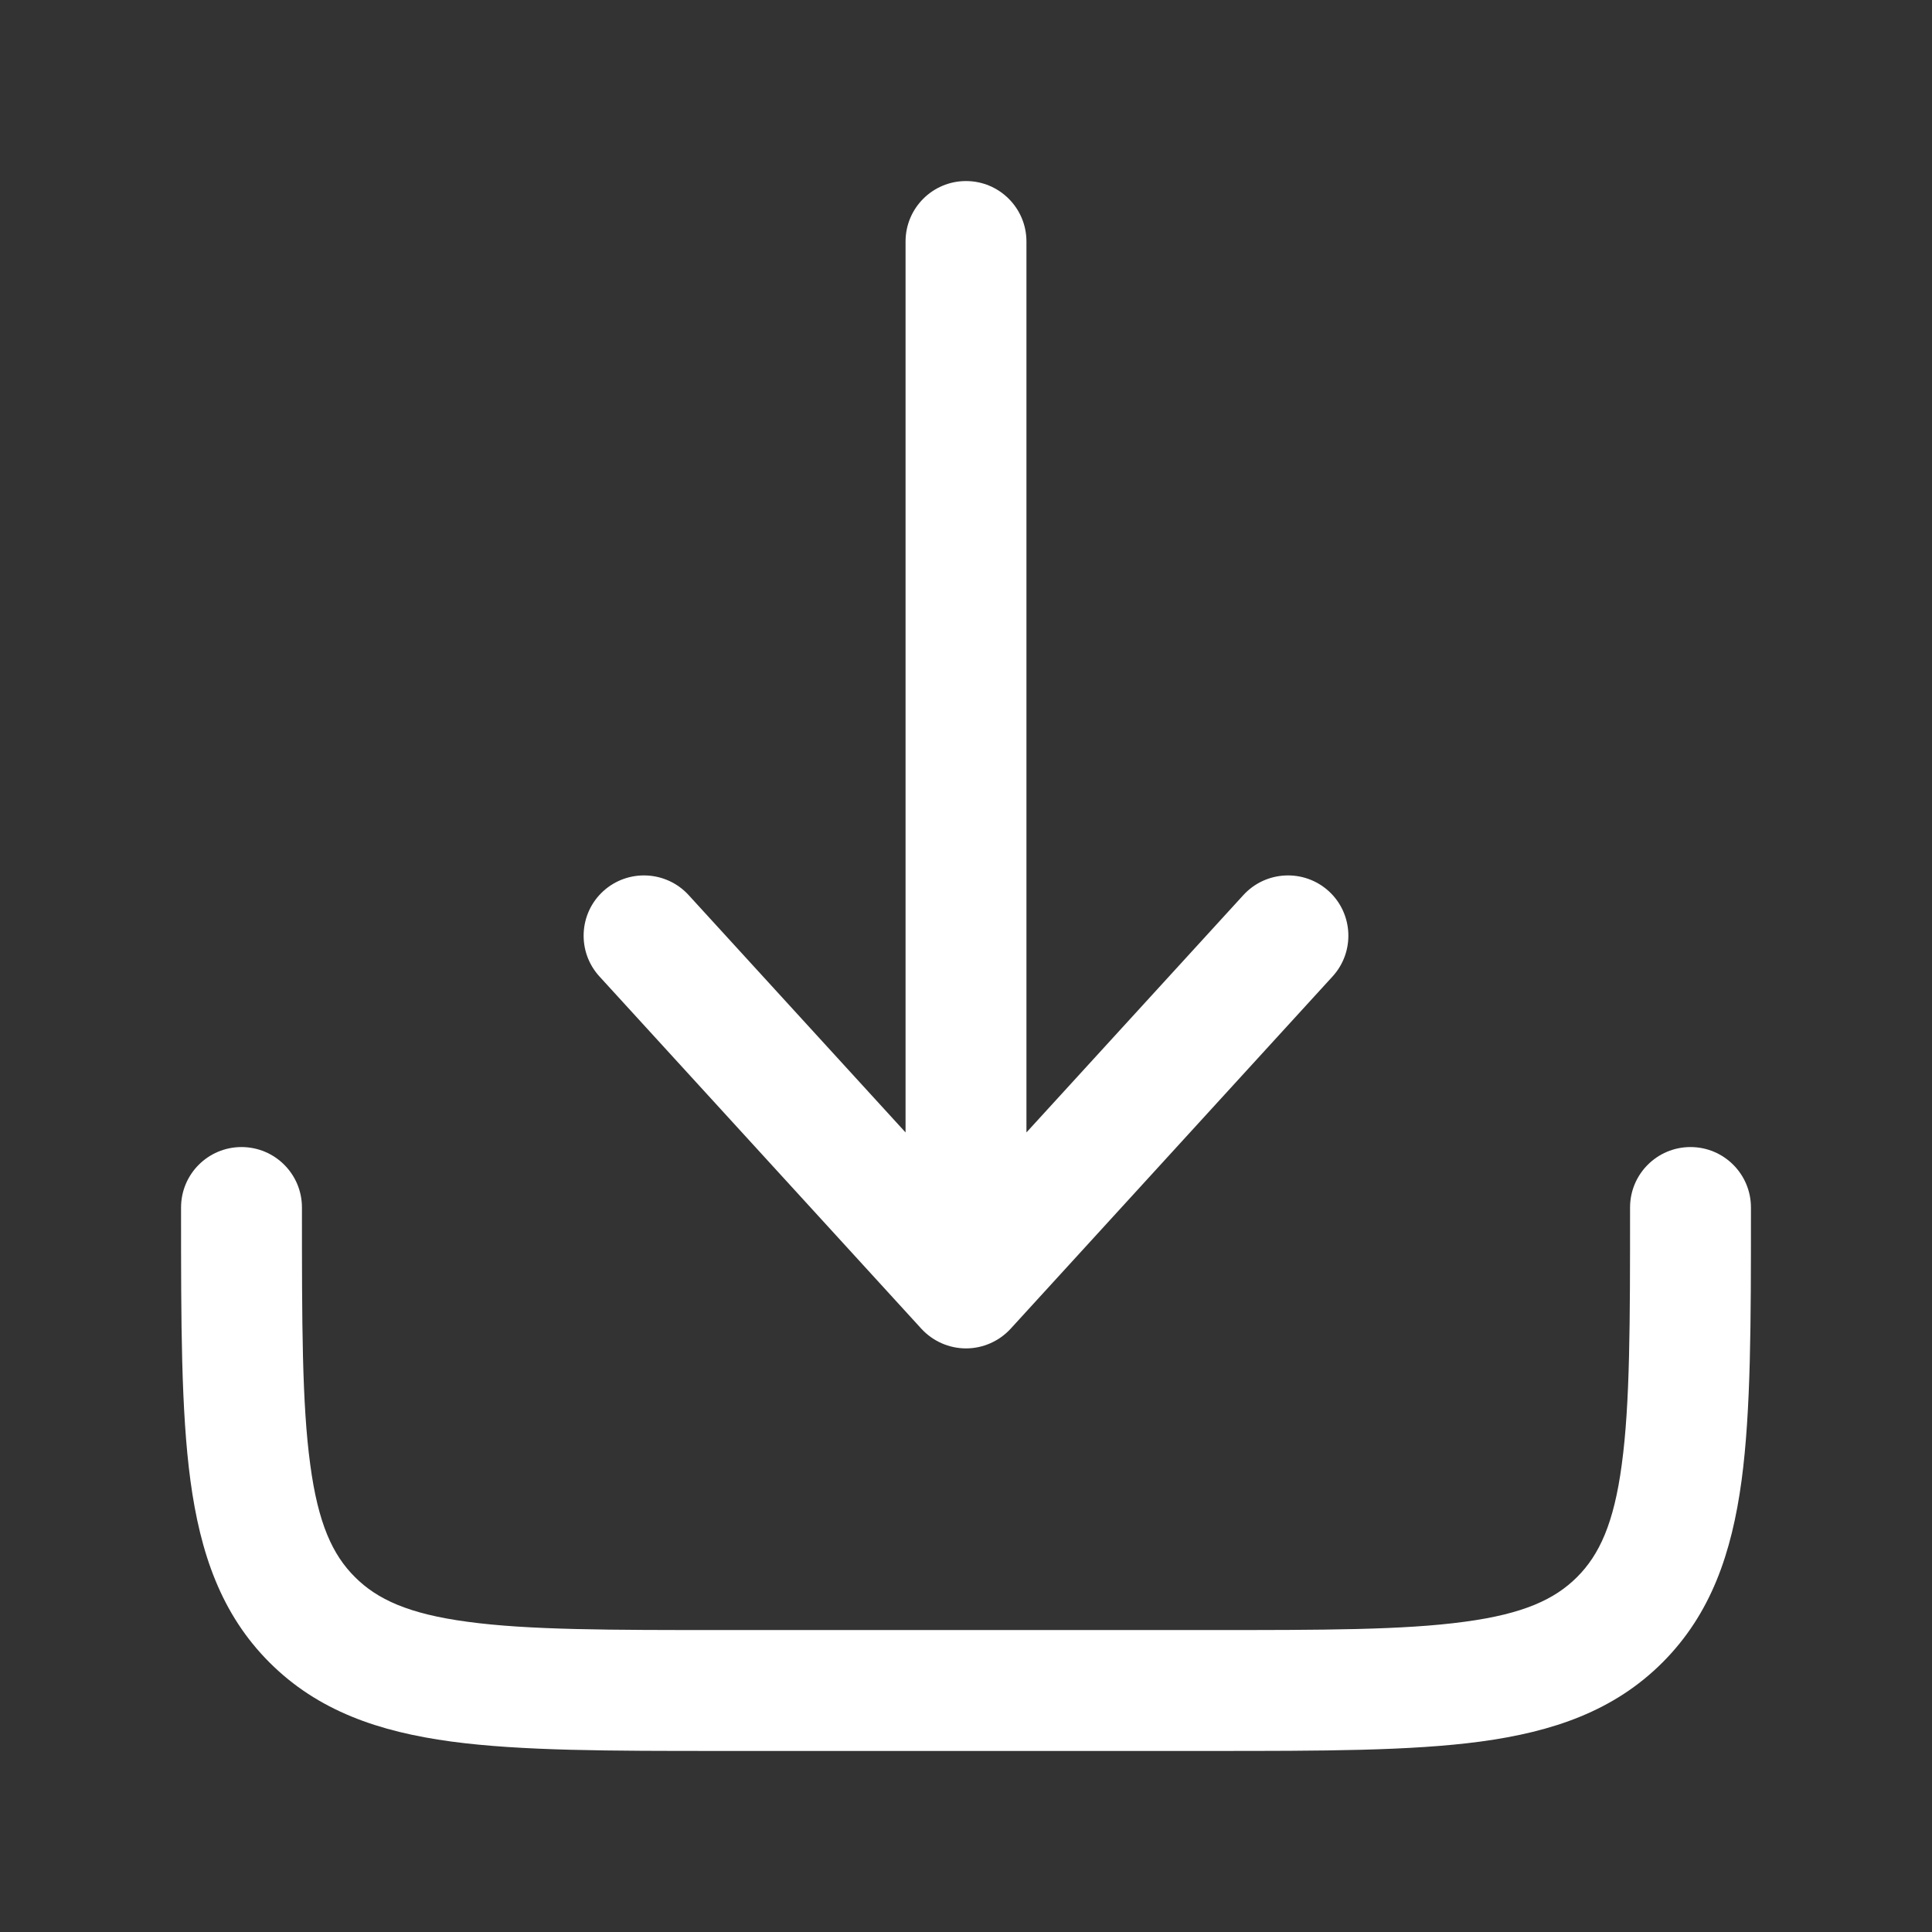
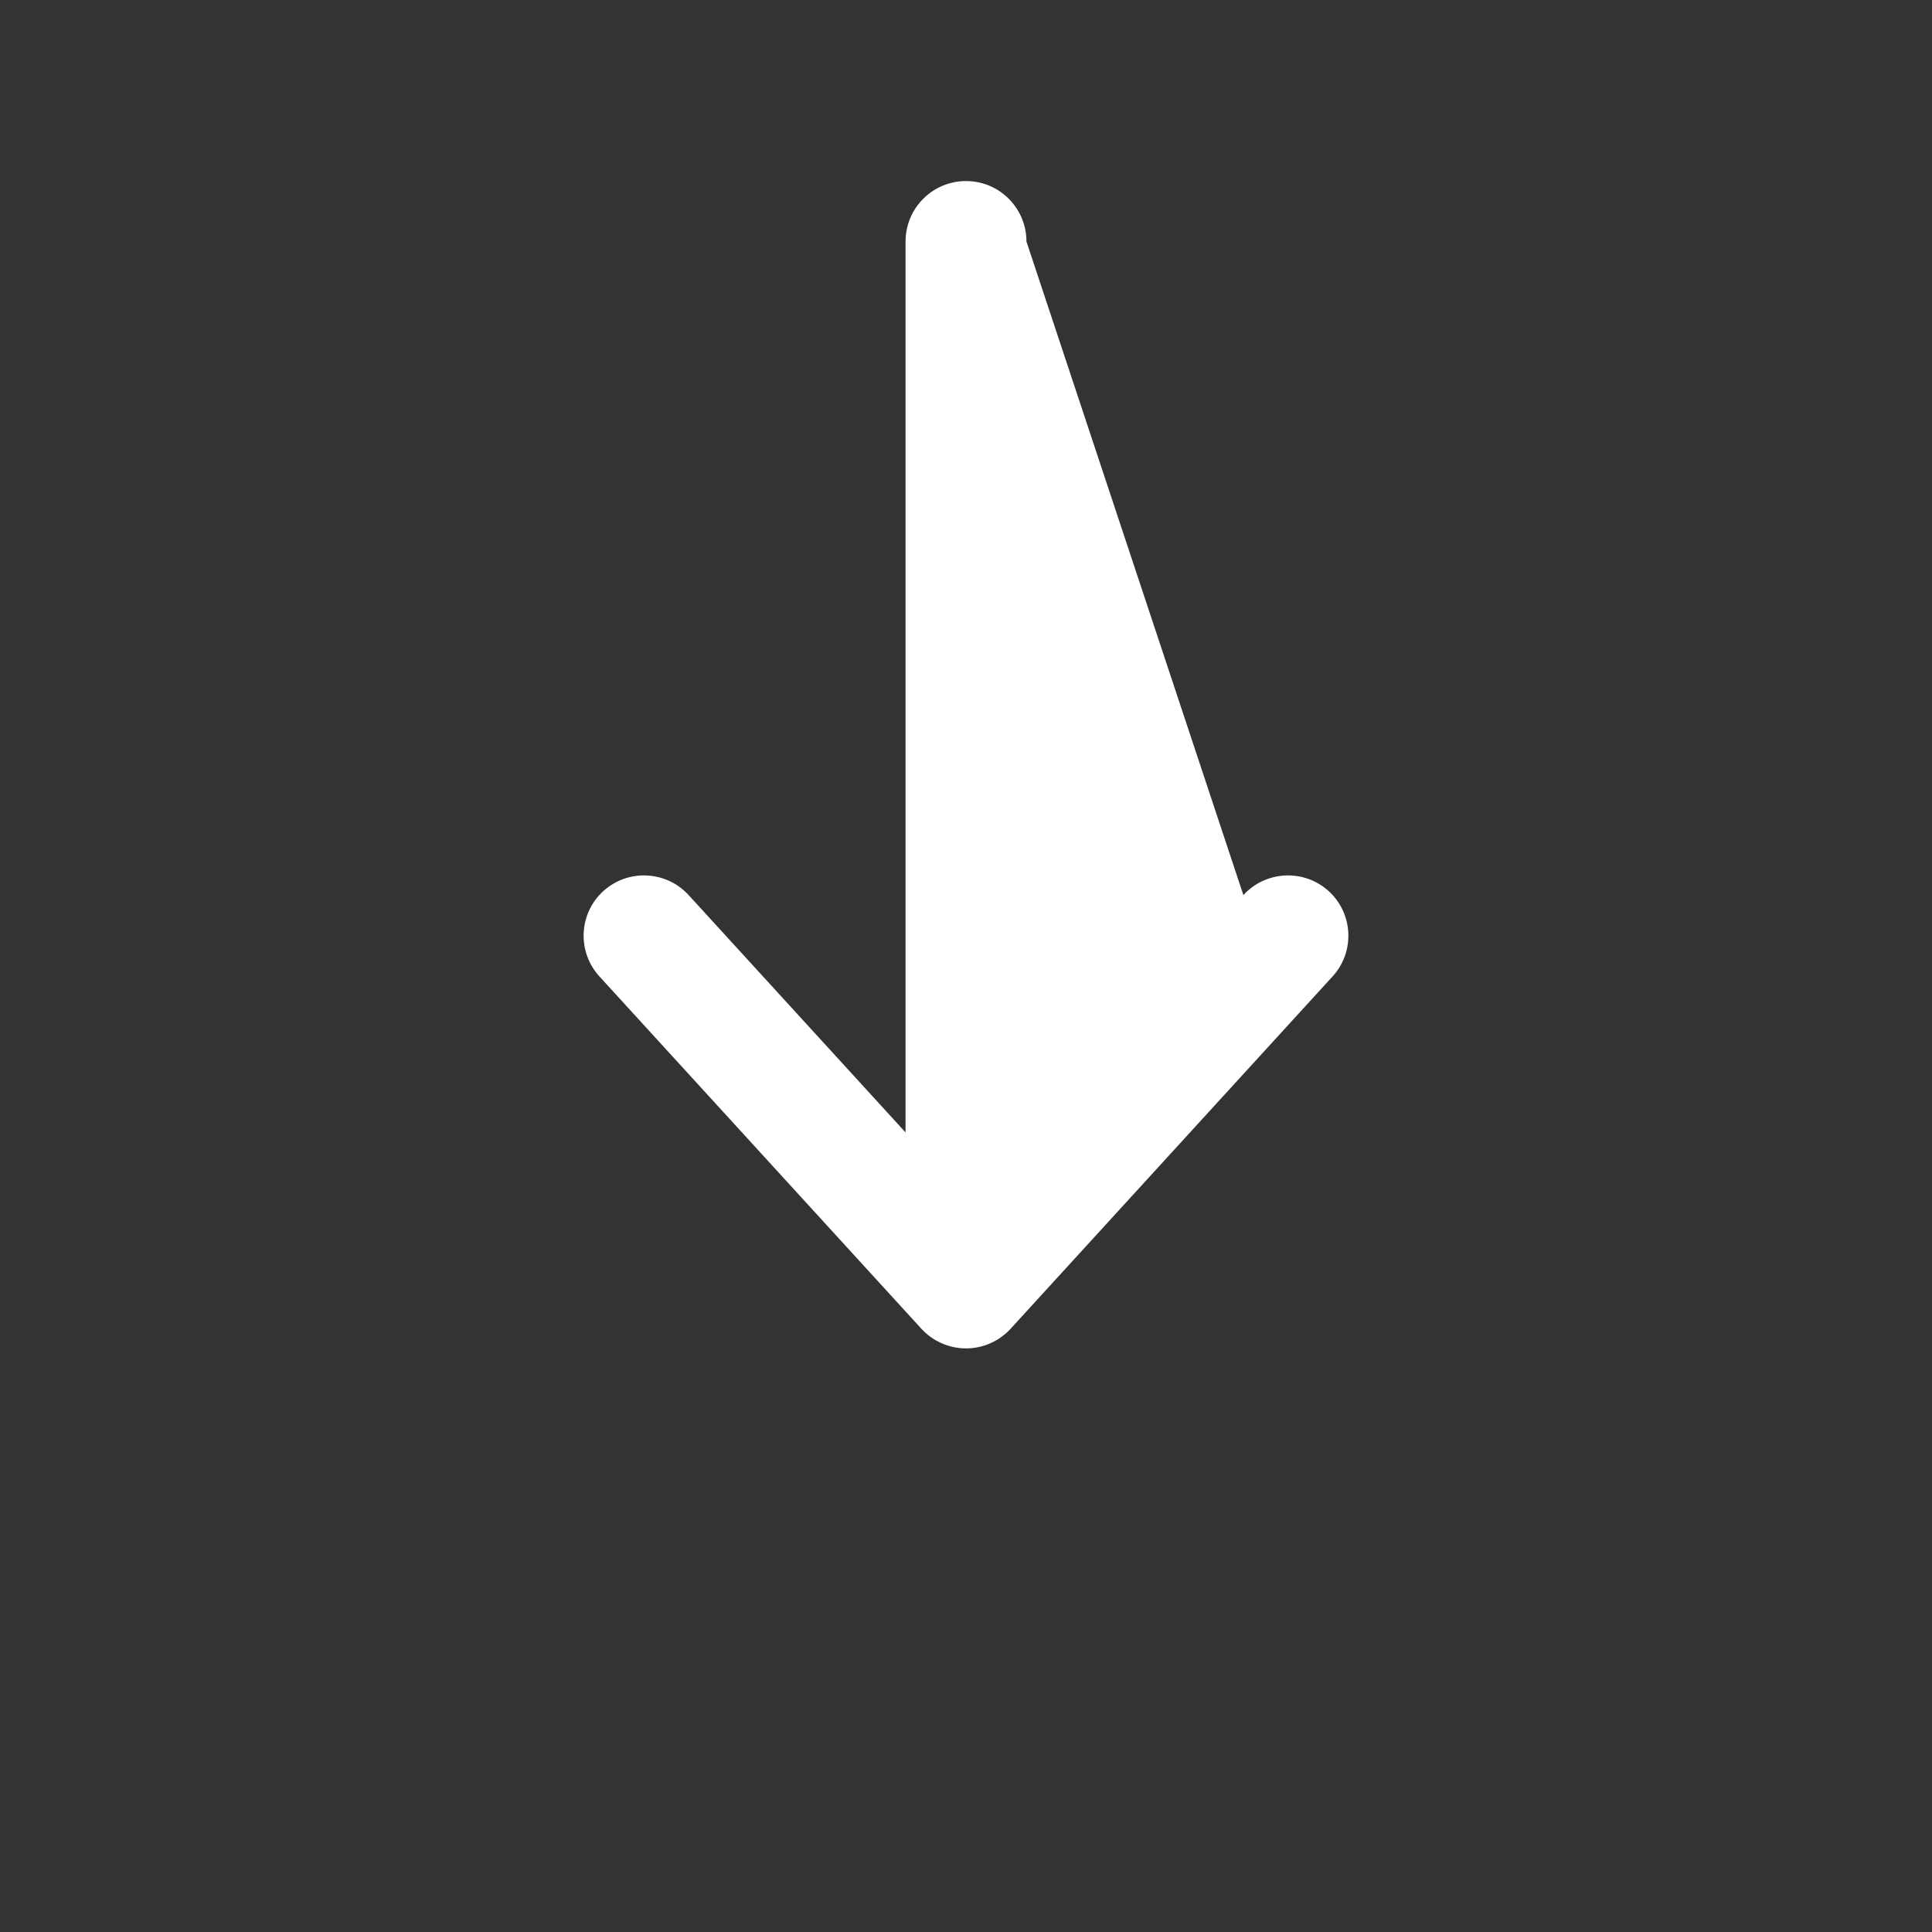
<svg xmlns="http://www.w3.org/2000/svg" width="14" height="14" viewBox="0 0 14 14" fill="none">
  <rect x="0" y="0" width="14" height="14" fill="#333333" stroke="none" />
-   <path d="M7.323 9.629C7.24 9.719 7.123 9.771 7 9.771C6.877 9.771 6.76 9.719 6.677 9.629L4.344 7.076C4.181 6.898 4.193 6.621 4.371 6.458C4.55 6.295 4.827 6.308 4.99 6.486L6.562 8.206V1.75C6.562 1.508 6.758 1.312 7 1.312C7.242 1.312 7.438 1.508 7.438 1.75V8.206L9.01 6.486C9.173 6.308 9.45 6.295 9.629 6.458C9.807 6.621 9.819 6.898 9.656 7.076L7.323 9.629Z" fill="white" />
-   <path d="M2.188 8.75C2.188 8.508 1.992 8.312 1.75 8.312C1.508 8.312 1.312 8.508 1.312 8.75V8.782C1.312 9.58 1.312 10.223 1.38 10.729C1.451 11.254 1.602 11.696 1.953 12.047C2.304 12.398 2.746 12.549 3.271 12.62C3.777 12.688 4.42 12.688 5.218 12.688H8.782C9.58 12.688 10.223 12.688 10.729 12.62C11.254 12.549 11.696 12.398 12.047 12.047C12.398 11.696 12.549 11.254 12.62 10.729C12.688 10.223 12.688 9.58 12.688 8.782V8.75C12.688 8.508 12.492 8.312 12.25 8.312C12.008 8.312 11.812 8.508 11.812 8.75C11.812 9.587 11.812 10.171 11.752 10.612C11.695 11.04 11.589 11.267 11.428 11.428C11.267 11.589 11.04 11.695 10.612 11.752C10.171 11.812 9.587 11.812 8.75 11.812H5.25C4.413 11.812 3.829 11.812 3.388 11.752C2.96 11.695 2.733 11.589 2.572 11.428C2.41 11.267 2.305 11.04 2.248 10.612C2.188 10.171 2.188 9.587 2.188 8.75Z" fill="white" />
+   <path d="M7.323 9.629C7.24 9.719 7.123 9.771 7 9.771C6.877 9.771 6.76 9.719 6.677 9.629L4.344 7.076C4.181 6.898 4.193 6.621 4.371 6.458C4.55 6.295 4.827 6.308 4.99 6.486L6.562 8.206V1.75C6.562 1.508 6.758 1.312 7 1.312C7.242 1.312 7.438 1.508 7.438 1.75L9.01 6.486C9.173 6.308 9.45 6.295 9.629 6.458C9.807 6.621 9.819 6.898 9.656 7.076L7.323 9.629Z" fill="white" />
</svg>